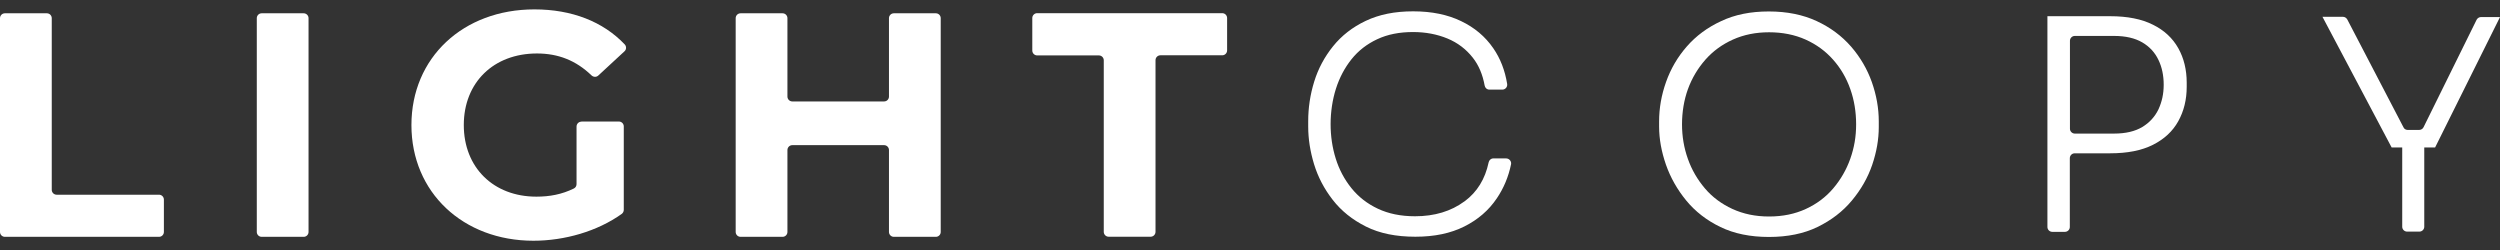
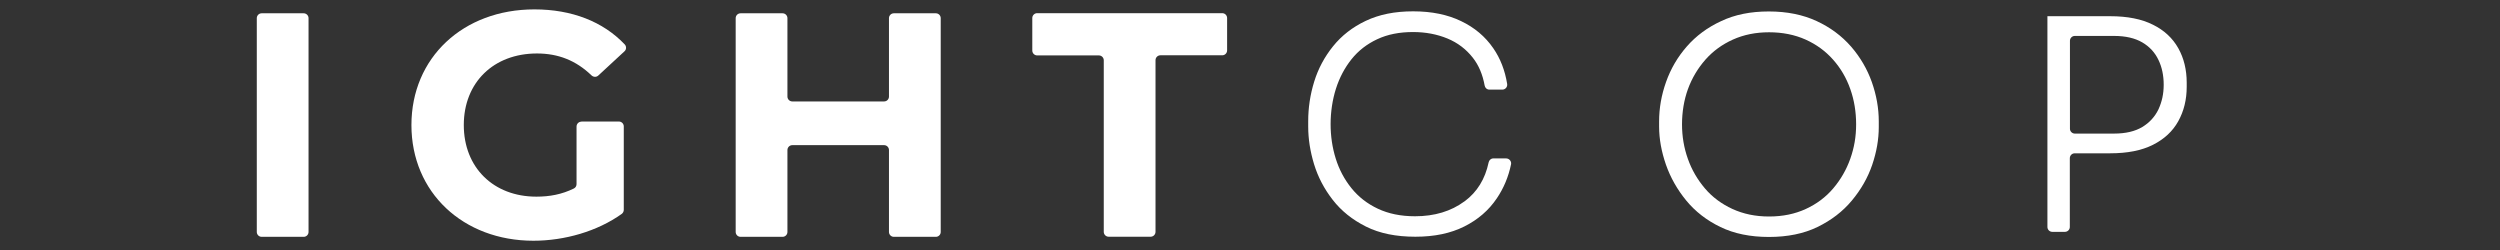
<svg xmlns="http://www.w3.org/2000/svg" width="180" height="18" viewBox="0 0 180 18" fill="none">
  <rect x="0" y="0" width="180" height="18" fill="#333333" stroke="none" />
  <g clip-path="url(#clip0_9062_308)">
-     <path d="M0.351 0.957H3.375C3.568 0.957 3.726 1.114 3.726 1.307V13.668C3.726 13.861 3.884 14.019 4.077 14.019H11.449C11.642 14.019 11.8 14.177 11.8 14.37V16.702C11.8 16.895 11.642 17.052 11.449 17.052H0.351C0.158 17.052 0 16.895 0 16.702V1.307C0 1.114 0.158 0.957 0.351 0.957Z" fill="white" />
    <path d="M18.84 0.957H21.864C22.057 0.957 22.215 1.114 22.215 1.307V16.702C22.215 16.895 22.057 17.052 21.864 17.052H18.84C18.647 17.052 18.489 16.895 18.489 16.702V1.307C18.489 1.114 18.647 0.957 18.84 0.957Z" fill="white" />
    <path d="M41.861 8.75H44.562C44.755 8.75 44.912 8.908 44.912 9.101V15.106C44.912 15.22 44.86 15.325 44.772 15.396C43.01 16.658 40.643 17.333 38.407 17.333C33.349 17.333 29.623 13.861 29.623 9.004C29.623 4.148 33.349 0.676 38.477 0.676C41.169 0.676 43.422 1.553 44.983 3.201C45.114 3.341 45.105 3.569 44.965 3.692L43.08 5.436C42.94 5.568 42.729 5.559 42.589 5.428C41.467 4.349 40.187 3.85 38.662 3.85C35.532 3.85 33.393 5.945 33.393 9.004C33.393 12.064 35.532 14.159 38.618 14.159C39.565 14.159 40.441 14.002 41.318 13.572C41.441 13.511 41.511 13.388 41.511 13.256V9.11C41.511 8.917 41.669 8.759 41.861 8.759" fill="white" />
    <path d="M67.732 1.307V16.702C67.732 16.895 67.575 17.052 67.382 17.052H64.357C64.164 17.052 64.006 16.895 64.006 16.702V10.802C64.006 10.609 63.849 10.451 63.656 10.451H57.046C56.853 10.451 56.695 10.609 56.695 10.802V16.702C56.695 16.895 56.537 17.052 56.344 17.052H53.32C53.127 17.052 52.969 16.895 52.969 16.702V1.307C52.969 1.114 53.127 0.957 53.32 0.957H56.344C56.537 0.957 56.695 1.114 56.695 1.307V6.953C56.695 7.146 56.853 7.304 57.046 7.304H63.656C63.849 7.304 64.006 7.146 64.006 6.953V1.307C64.006 1.114 64.164 0.957 64.357 0.957H67.382C67.575 0.957 67.732 1.114 67.732 1.307Z" fill="white" />
    <path d="M79.129 3.99H74.676C74.483 3.99 74.325 3.832 74.325 3.639V1.298C74.325 1.106 74.483 0.948 74.676 0.948H88.001C88.194 0.948 88.352 1.106 88.352 1.298V3.63C88.352 3.823 88.194 3.981 88.001 3.981H83.548C83.355 3.981 83.197 4.139 83.197 4.332V16.693C83.197 16.886 83.039 17.044 82.846 17.044H79.822C79.629 17.044 79.471 16.886 79.471 16.693V4.341C79.471 4.148 79.313 3.99 79.12 3.99" fill="white" />
    <path d="M105.438 14.501C104.474 15.211 103.29 15.571 101.879 15.571C100.862 15.571 99.968 15.387 99.205 15.027C98.442 14.668 97.811 14.177 97.303 13.546C96.794 12.914 96.417 12.204 96.172 11.415C95.926 10.626 95.804 9.802 95.804 8.934C95.804 8.066 95.935 7.181 96.189 6.383C96.444 5.585 96.821 4.875 97.311 4.262C97.802 3.648 98.425 3.166 99.161 2.824C99.906 2.473 100.766 2.307 101.739 2.307C102.642 2.307 103.466 2.464 104.211 2.771C104.956 3.078 105.561 3.543 106.043 4.156C106.473 4.7 106.753 5.375 106.894 6.155C106.92 6.322 107.06 6.453 107.236 6.453H108.165C108.384 6.453 108.551 6.26 108.515 6.041C108.358 5.068 108.025 4.209 107.516 3.473C106.937 2.631 106.166 1.982 105.193 1.518C104.229 1.053 103.08 0.816 101.748 0.816C100.415 0.816 99.302 1.044 98.337 1.5C97.373 1.956 96.593 2.57 95.979 3.332C95.365 4.095 94.909 4.945 94.62 5.883C94.331 6.821 94.191 7.768 94.191 8.715V9.118C94.191 9.995 94.331 10.898 94.611 11.819C94.892 12.739 95.339 13.598 95.961 14.396C96.575 15.185 97.373 15.825 98.355 16.316C99.337 16.807 100.52 17.044 101.905 17.044C103.29 17.044 104.448 16.798 105.43 16.307C106.411 15.816 107.192 15.141 107.77 14.282C108.27 13.546 108.612 12.722 108.796 11.827C108.84 11.617 108.665 11.406 108.445 11.406H107.516C107.349 11.406 107.218 11.529 107.183 11.687C106.929 12.897 106.35 13.826 105.456 14.492" fill="white" />
    <path d="M133.273 3.35C132.607 2.587 131.783 1.973 130.801 1.518C129.819 1.062 128.67 0.825 127.355 0.825C126.04 0.825 124.909 1.053 123.928 1.518C122.937 1.973 122.113 2.587 121.447 3.35C120.78 4.112 120.289 4.963 119.956 5.901C119.623 6.839 119.456 7.786 119.456 8.733V9.118C119.456 10.004 119.623 10.915 119.947 11.854C120.272 12.783 120.763 13.651 121.411 14.44C122.06 15.229 122.884 15.869 123.866 16.342C124.857 16.824 126.023 17.061 127.364 17.061C128.705 17.061 129.871 16.824 130.862 16.342C131.853 15.86 132.677 15.229 133.334 14.44C133.992 13.651 134.483 12.792 134.798 11.871C135.114 10.942 135.272 10.039 135.272 9.145V8.741C135.272 7.795 135.105 6.857 134.772 5.91C134.439 4.972 133.939 4.121 133.282 3.359M133.22 11.433C132.94 12.222 132.528 12.932 131.993 13.563C131.458 14.194 130.801 14.685 130.02 15.045C129.24 15.404 128.364 15.588 127.373 15.588C126.382 15.588 125.523 15.404 124.734 15.045C123.954 14.685 123.288 14.194 122.753 13.563C122.218 12.932 121.806 12.231 121.525 11.433C121.245 10.644 121.105 9.82 121.105 8.952C121.105 8.084 121.245 7.198 121.534 6.409C121.823 5.62 122.244 4.919 122.788 4.297C123.331 3.683 123.989 3.201 124.769 2.85C125.549 2.499 126.417 2.324 127.373 2.324C128.328 2.324 129.223 2.499 130.003 2.85C130.783 3.201 131.441 3.683 131.984 4.297C132.528 4.91 132.94 5.612 133.22 6.409C133.501 7.198 133.641 8.049 133.641 8.952C133.641 9.855 133.501 10.635 133.22 11.433Z" fill="white" />
    <path d="M155.015 1.781C154.199 1.369 153.174 1.167 151.929 1.167H147.414V16.342C147.414 16.535 147.572 16.693 147.764 16.693H148.676C148.869 16.693 149.027 16.535 149.027 16.342V11.389C149.027 11.196 149.185 11.038 149.378 11.038H151.929C153.174 11.038 154.199 10.837 155.015 10.425C155.83 10.013 156.435 9.452 156.838 8.724C157.241 7.996 157.443 7.172 157.443 6.252V5.954C157.443 5.024 157.241 4.192 156.838 3.473C156.435 2.754 155.83 2.184 155.015 1.781ZM155.409 7.874C155.155 8.4 154.769 8.829 154.243 9.145C153.717 9.46 153.042 9.618 152.209 9.618H149.386C149.193 9.618 149.036 9.46 149.036 9.268V2.938C149.036 2.745 149.193 2.587 149.386 2.587H152.209C153.042 2.587 153.717 2.745 154.243 3.052C154.769 3.359 155.155 3.78 155.409 4.314C155.663 4.84 155.786 5.436 155.786 6.103C155.786 6.769 155.655 7.339 155.409 7.874Z" fill="white" />
-     <path d="M180 1.228H178.632C178.501 1.228 178.378 1.307 178.317 1.421L174.494 9.162C174.433 9.285 174.31 9.355 174.179 9.355H173.355C173.223 9.355 173.101 9.285 173.048 9.162L169.006 1.404C168.945 1.29 168.822 1.211 168.7 1.211H167.218L172.198 10.618H172.96V16.325C172.96 16.518 173.118 16.676 173.311 16.676H174.196C174.389 16.676 174.547 16.518 174.547 16.325V10.618H175.327L180.009 1.211L180 1.228Z" fill="white" />
  </g>
  <defs>
    <clipPath id="clip0_9062_308">
      <rect width="180" height="16.648" fill="white" transform="translate(0 0.676)" />
    </clipPath>
  </defs>
</svg>